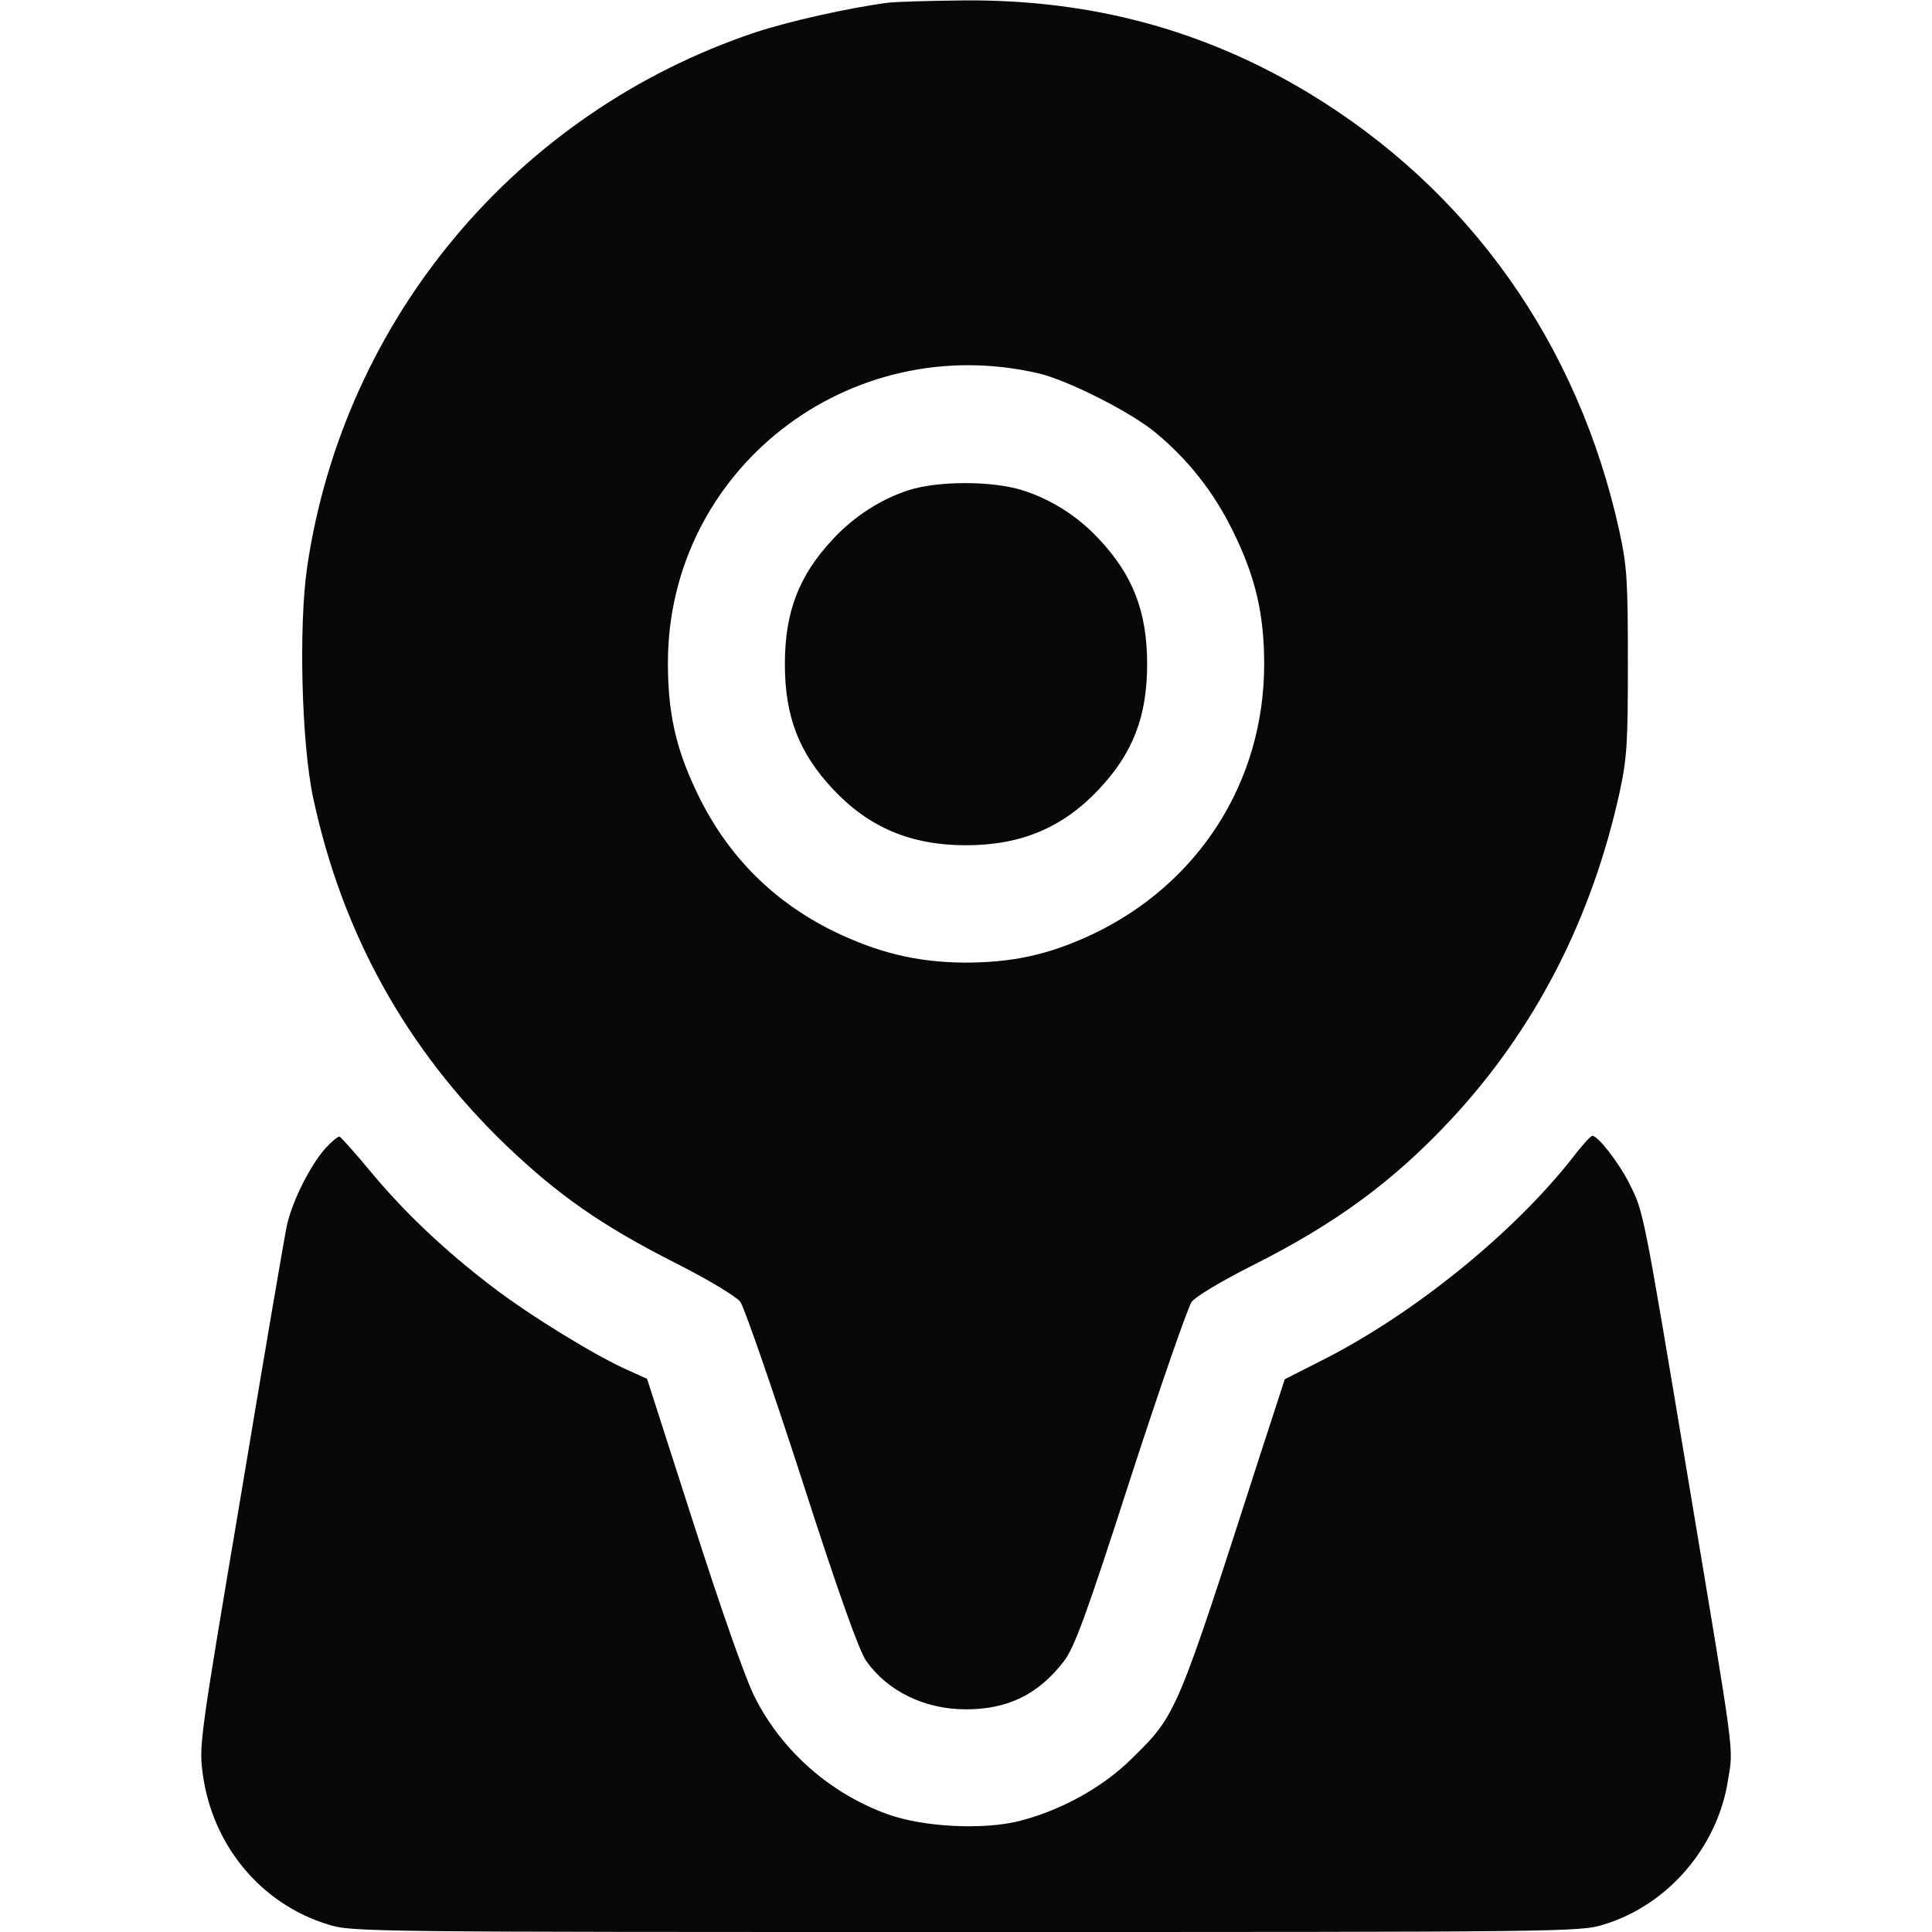
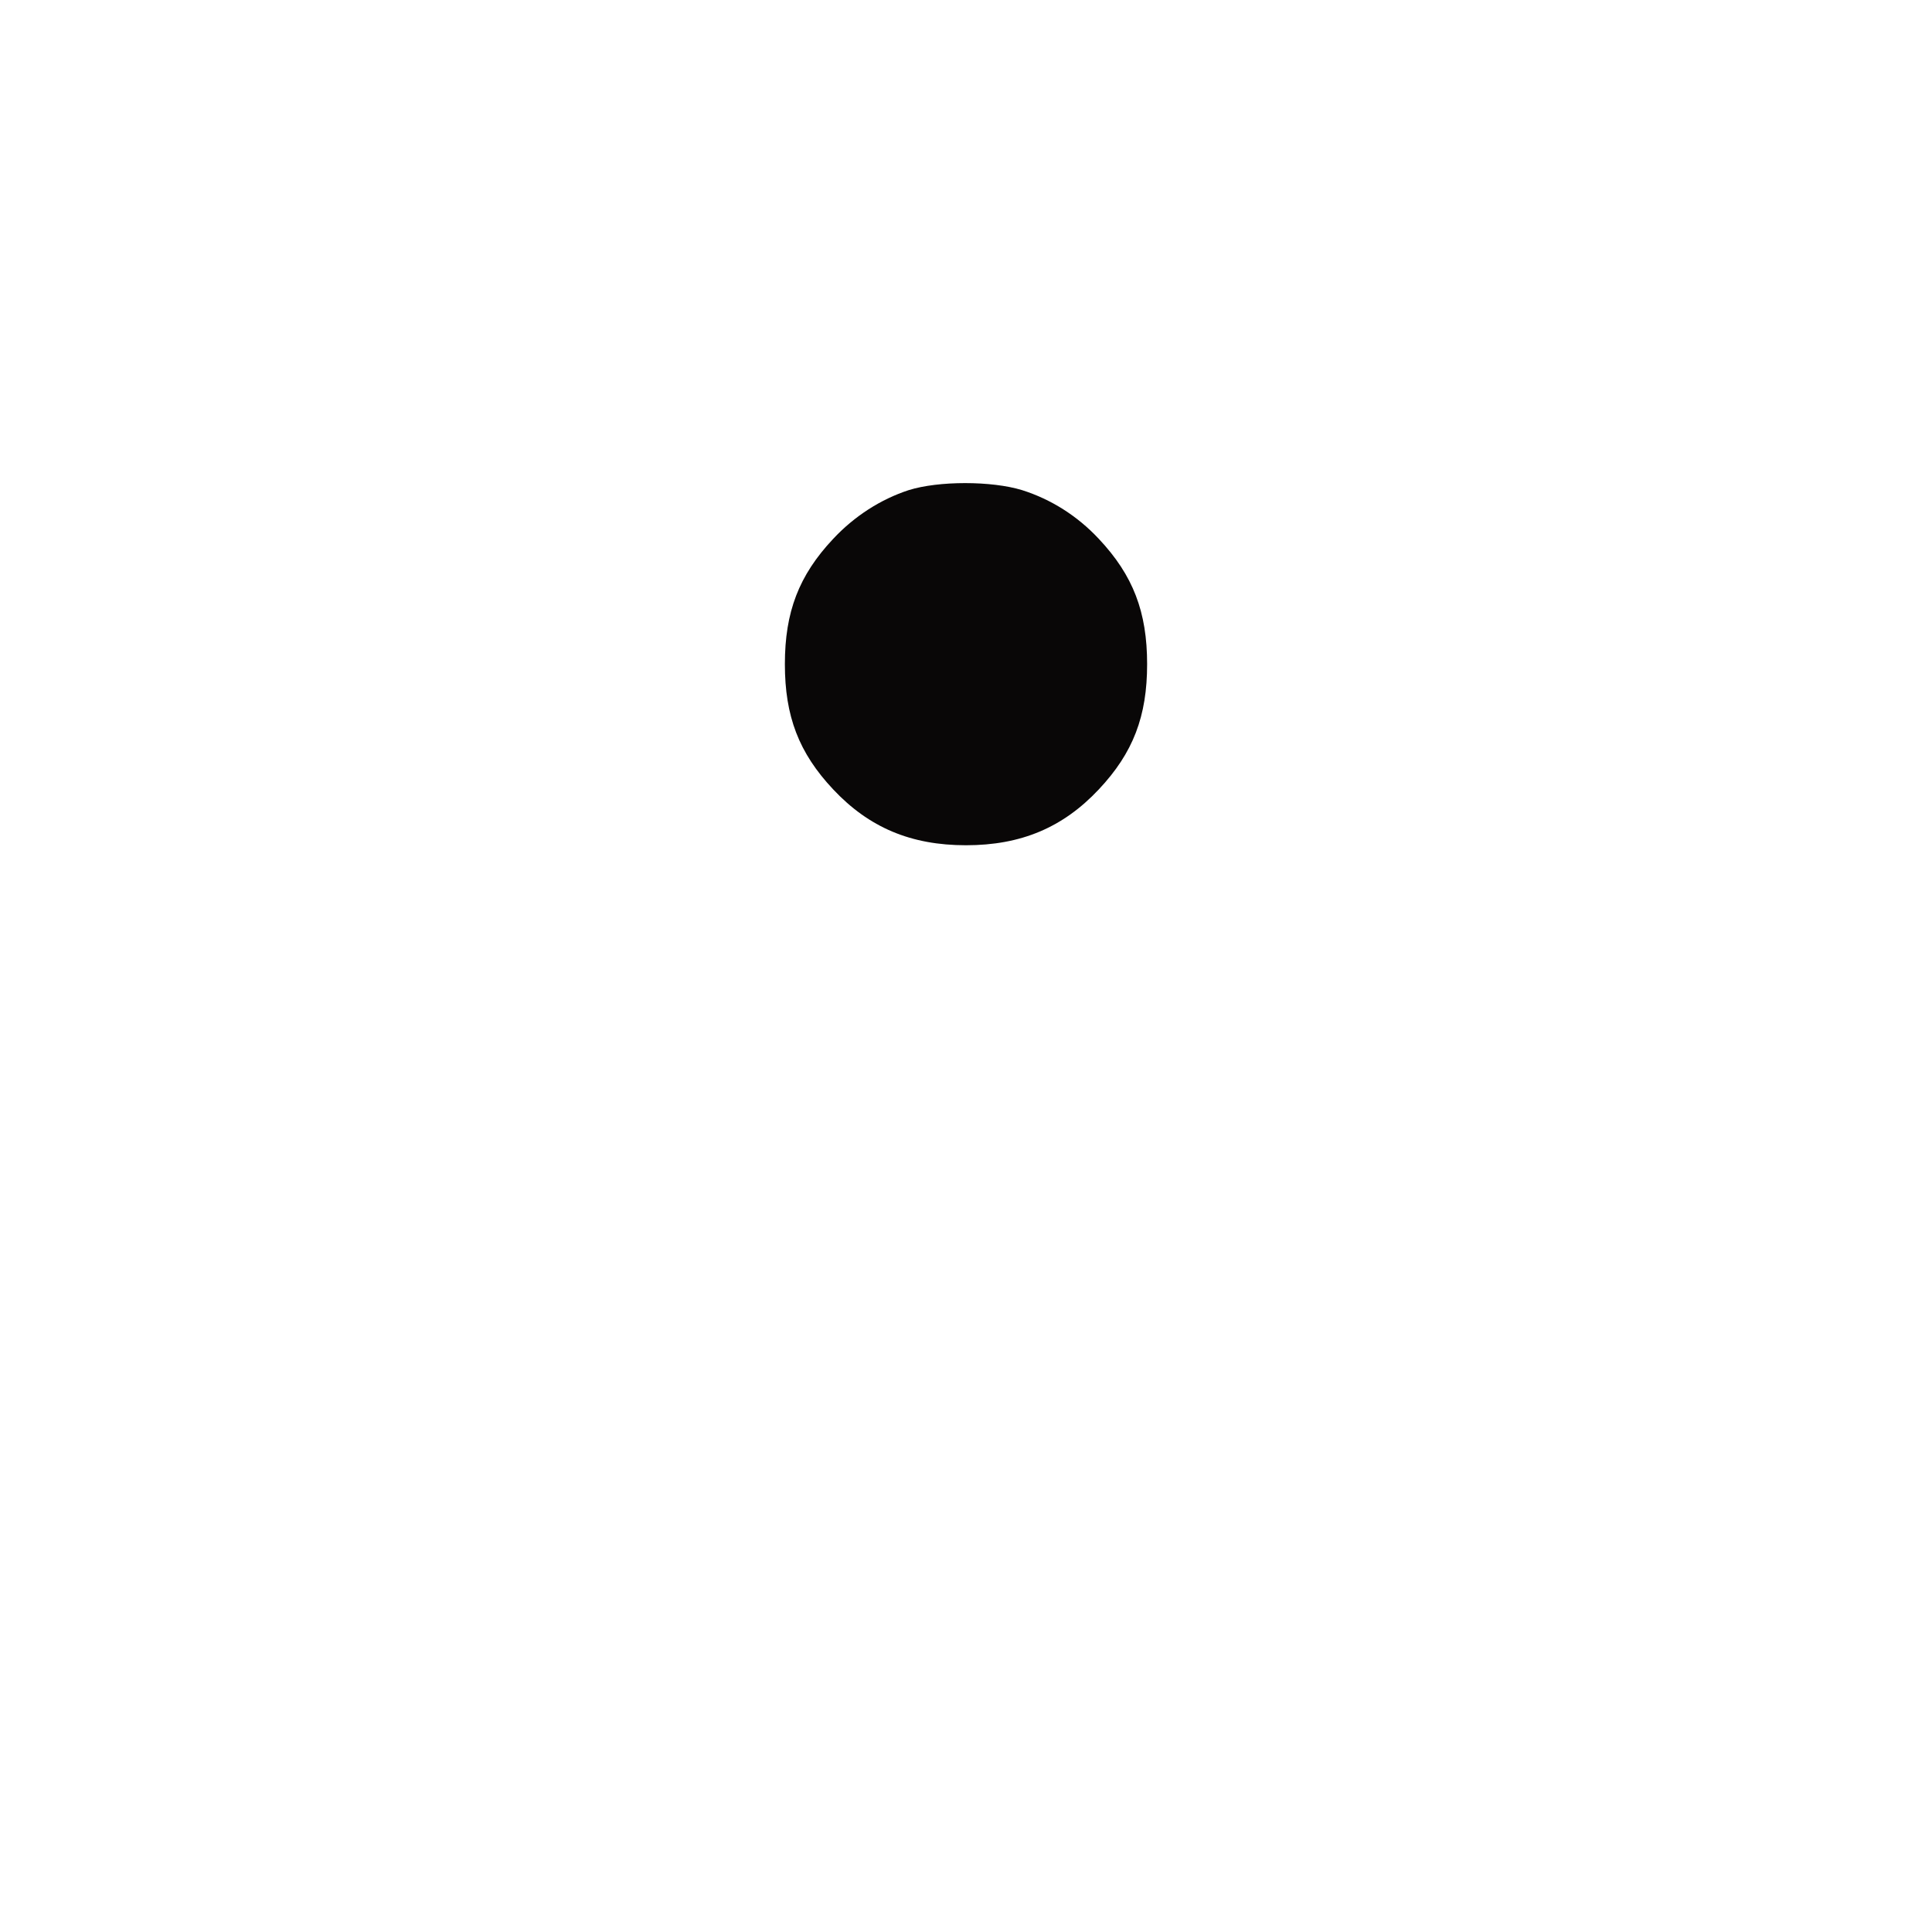
<svg xmlns="http://www.w3.org/2000/svg" width="24" height="24" viewBox="0 0 24 24" fill="none">
-   <path d="M11.039 0.033C10.561 0.094 9.807 0.262 9.38 0.403C6.418 1.397 4.271 3.961 3.816 7.041C3.708 7.777 3.746 9.244 3.891 9.914C4.252 11.602 5.053 13.041 6.286 14.227C6.938 14.85 7.477 15.225 8.372 15.68C8.799 15.895 9.146 16.106 9.197 16.172C9.244 16.238 9.586 17.222 9.957 18.366C10.411 19.777 10.669 20.498 10.758 20.63C11.025 21.009 11.485 21.234 12 21.234C12.521 21.234 12.9 21.047 13.214 20.639C13.346 20.47 13.496 20.062 14.044 18.361C14.414 17.222 14.757 16.238 14.803 16.172C14.855 16.106 15.164 15.919 15.544 15.727C16.585 15.206 17.307 14.677 18.024 13.908C19.069 12.787 19.772 11.419 20.119 9.844C20.213 9.408 20.222 9.225 20.222 8.227C20.222 7.233 20.213 7.045 20.119 6.609C19.608 4.27 18.249 2.353 16.238 1.144C14.939 0.366 13.547 -0.005 11.986 0.005C11.541 0.009 11.119 0.023 11.039 0.033ZM12.914 4.641C13.275 4.73 14.058 5.123 14.363 5.381C14.761 5.714 15.071 6.103 15.31 6.586C15.596 7.162 15.704 7.627 15.704 8.25C15.704 9.708 14.893 10.978 13.571 11.606C13.032 11.859 12.582 11.958 11.982 11.958C11.386 11.953 10.903 11.836 10.336 11.559C9.568 11.175 9 10.589 8.635 9.797C8.391 9.277 8.297 8.841 8.297 8.236C8.297 5.836 10.547 4.083 12.914 4.641Z" fill="#090707" />
  <path d="M11.287 6.089C10.941 6.202 10.613 6.412 10.35 6.694C9.923 7.148 9.75 7.603 9.75 8.25C9.75 8.897 9.923 9.352 10.35 9.806C10.795 10.28 11.316 10.5 12 10.5C12.684 10.5 13.205 10.28 13.65 9.806C14.077 9.352 14.25 8.897 14.25 8.25C14.25 7.603 14.077 7.148 13.65 6.694C13.383 6.408 13.055 6.202 12.698 6.089C12.319 5.972 11.658 5.972 11.287 6.089Z" fill="#090707" />
-   <path d="M4.035 14.273C3.848 14.489 3.637 14.911 3.566 15.211C3.538 15.338 3.28 16.847 2.995 18.562C2.474 21.652 2.47 21.684 2.521 22.055C2.648 22.936 3.248 23.653 4.073 23.906C4.363 24 4.546 24 11.999 24C19.452 24 19.635 24 19.926 23.906C20.723 23.663 21.341 22.941 21.468 22.102C21.534 21.694 21.557 21.886 20.971 18.375C20.409 15.005 20.418 15.061 20.244 14.709C20.113 14.447 19.851 14.109 19.78 14.109C19.762 14.109 19.649 14.231 19.532 14.386C18.791 15.328 17.554 16.327 16.424 16.898L15.96 17.133L15.655 18.07C14.605 21.328 14.62 21.295 14.052 21.853C13.696 22.205 13.176 22.491 12.66 22.622C12.21 22.734 11.47 22.697 11.029 22.538C10.321 22.284 9.721 21.759 9.384 21.098C9.271 20.887 8.962 20.006 8.62 18.938L8.038 17.128L7.799 17.02C7.405 16.847 6.58 16.341 6.121 15.989C5.53 15.539 5.034 15.07 4.612 14.564C4.415 14.325 4.237 14.128 4.218 14.119C4.199 14.114 4.12 14.18 4.035 14.273Z" fill="#090707" />
</svg>